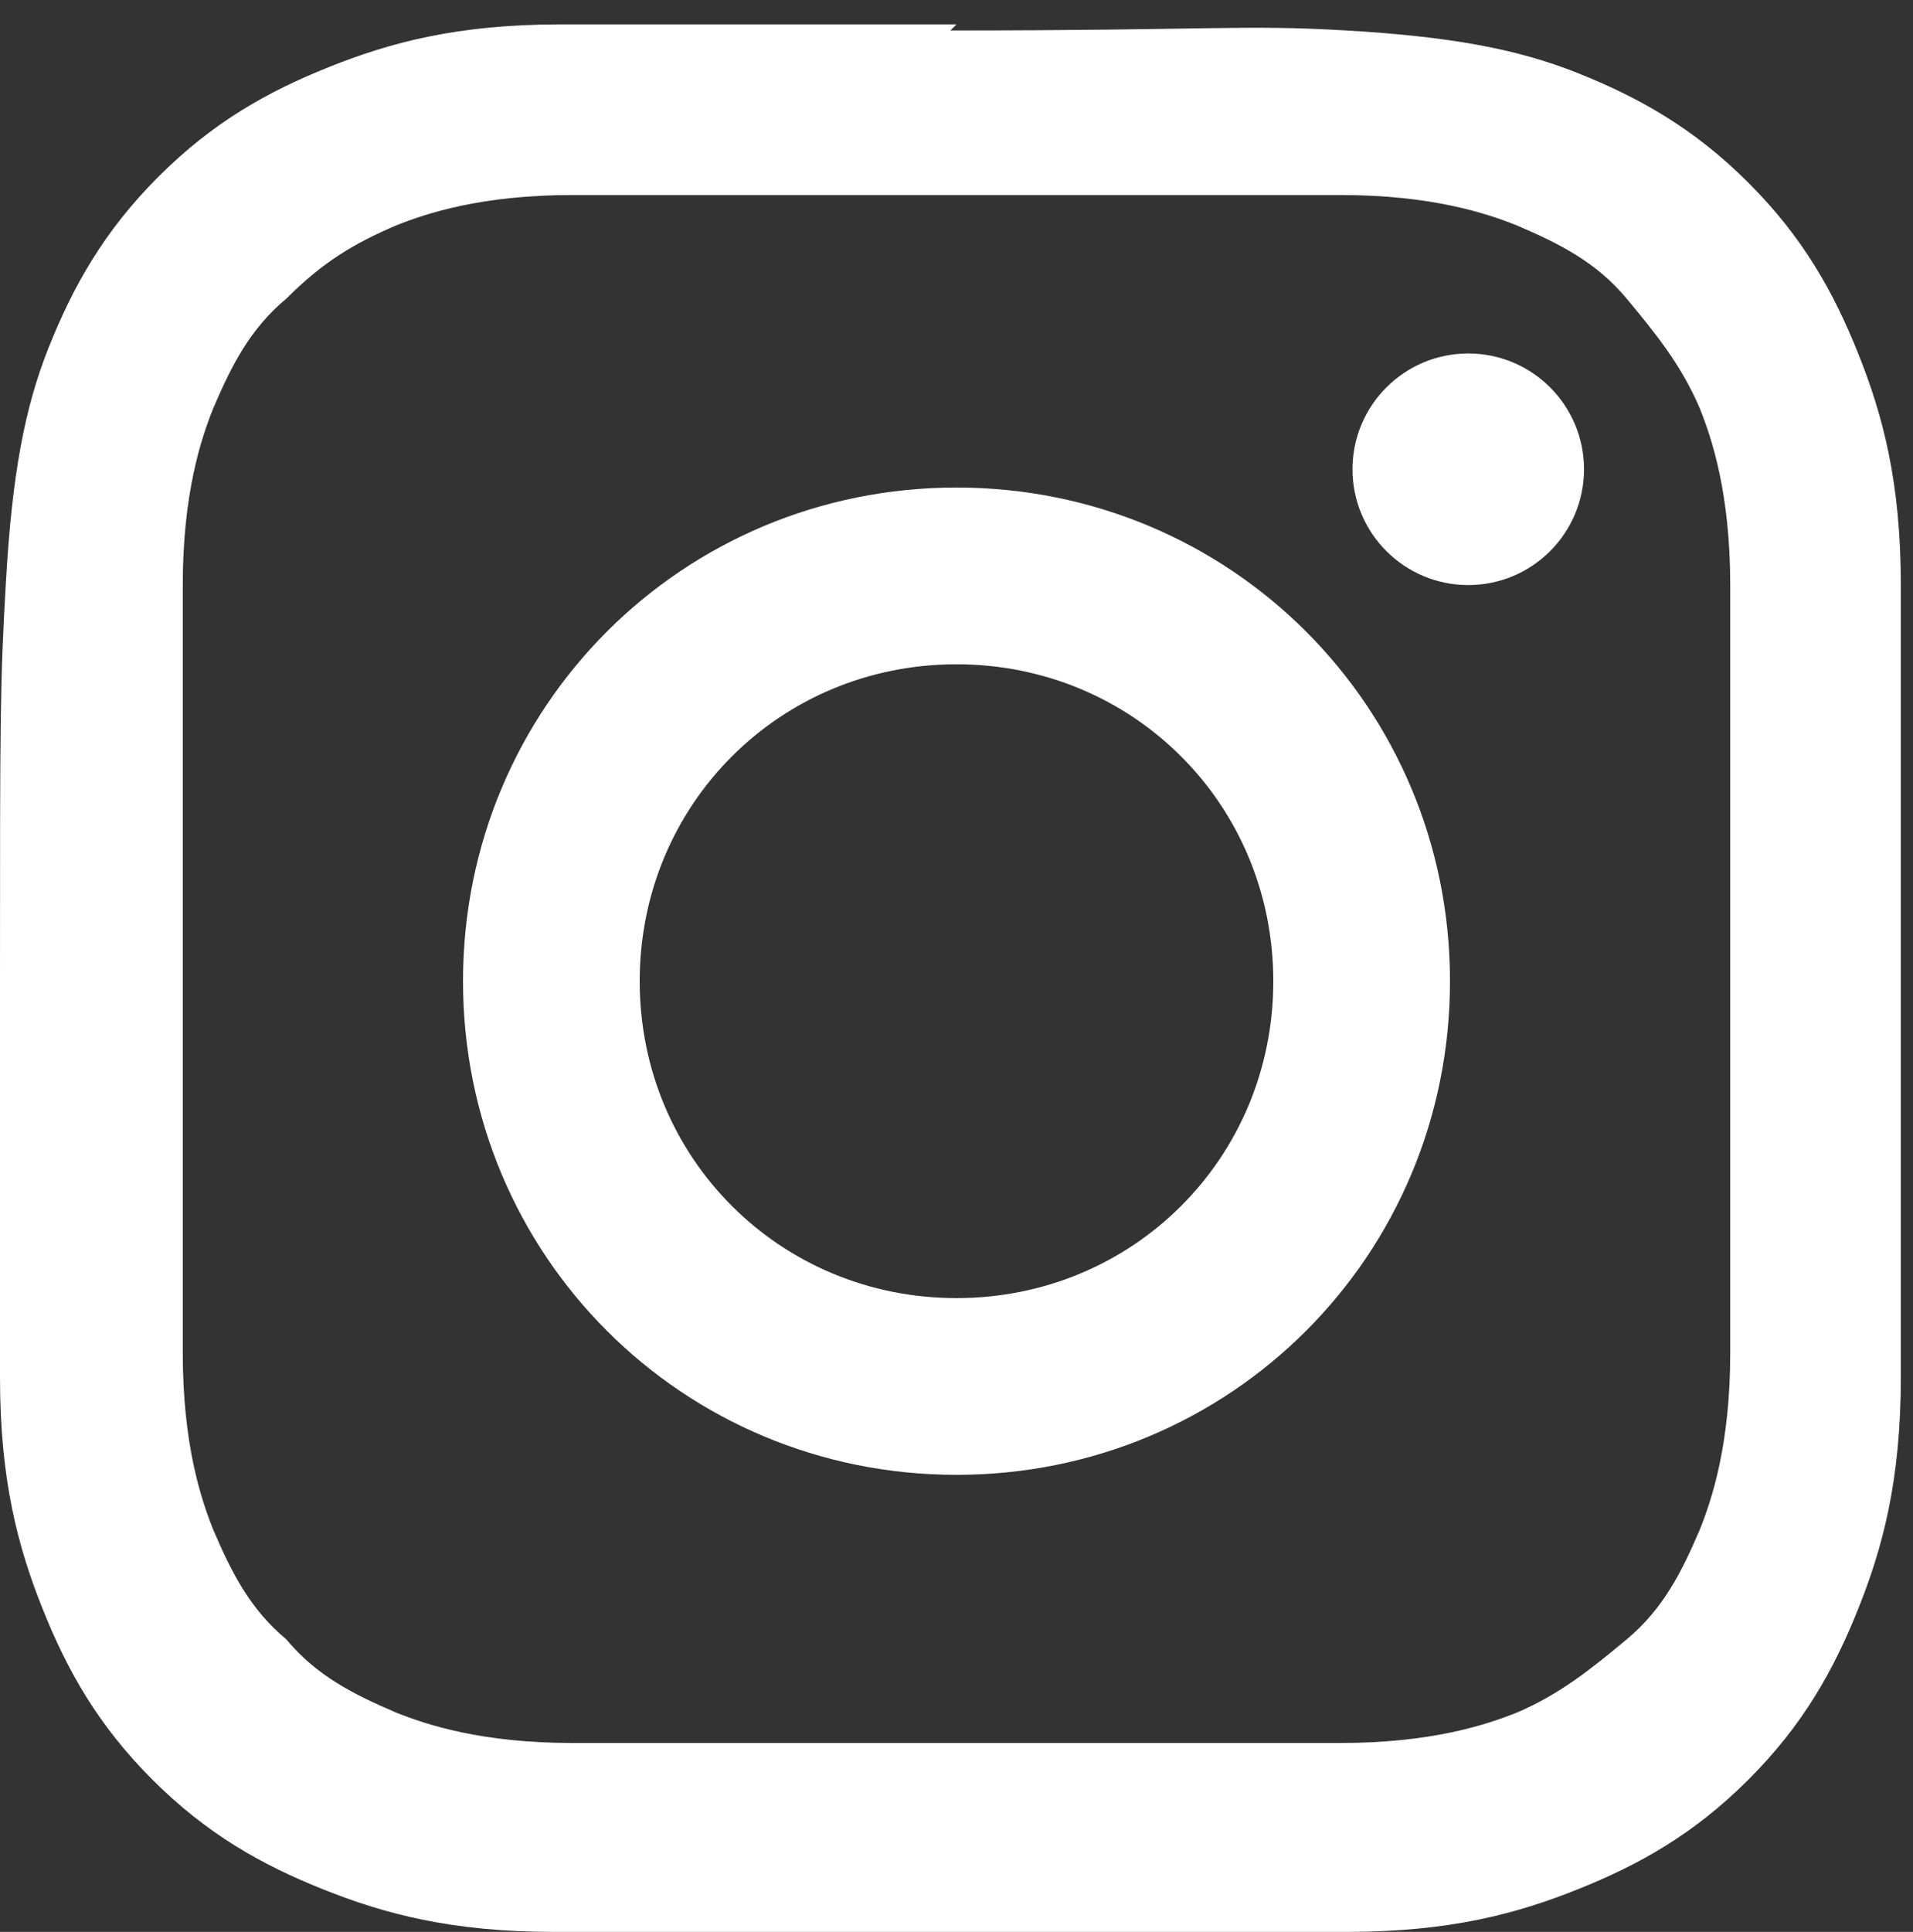
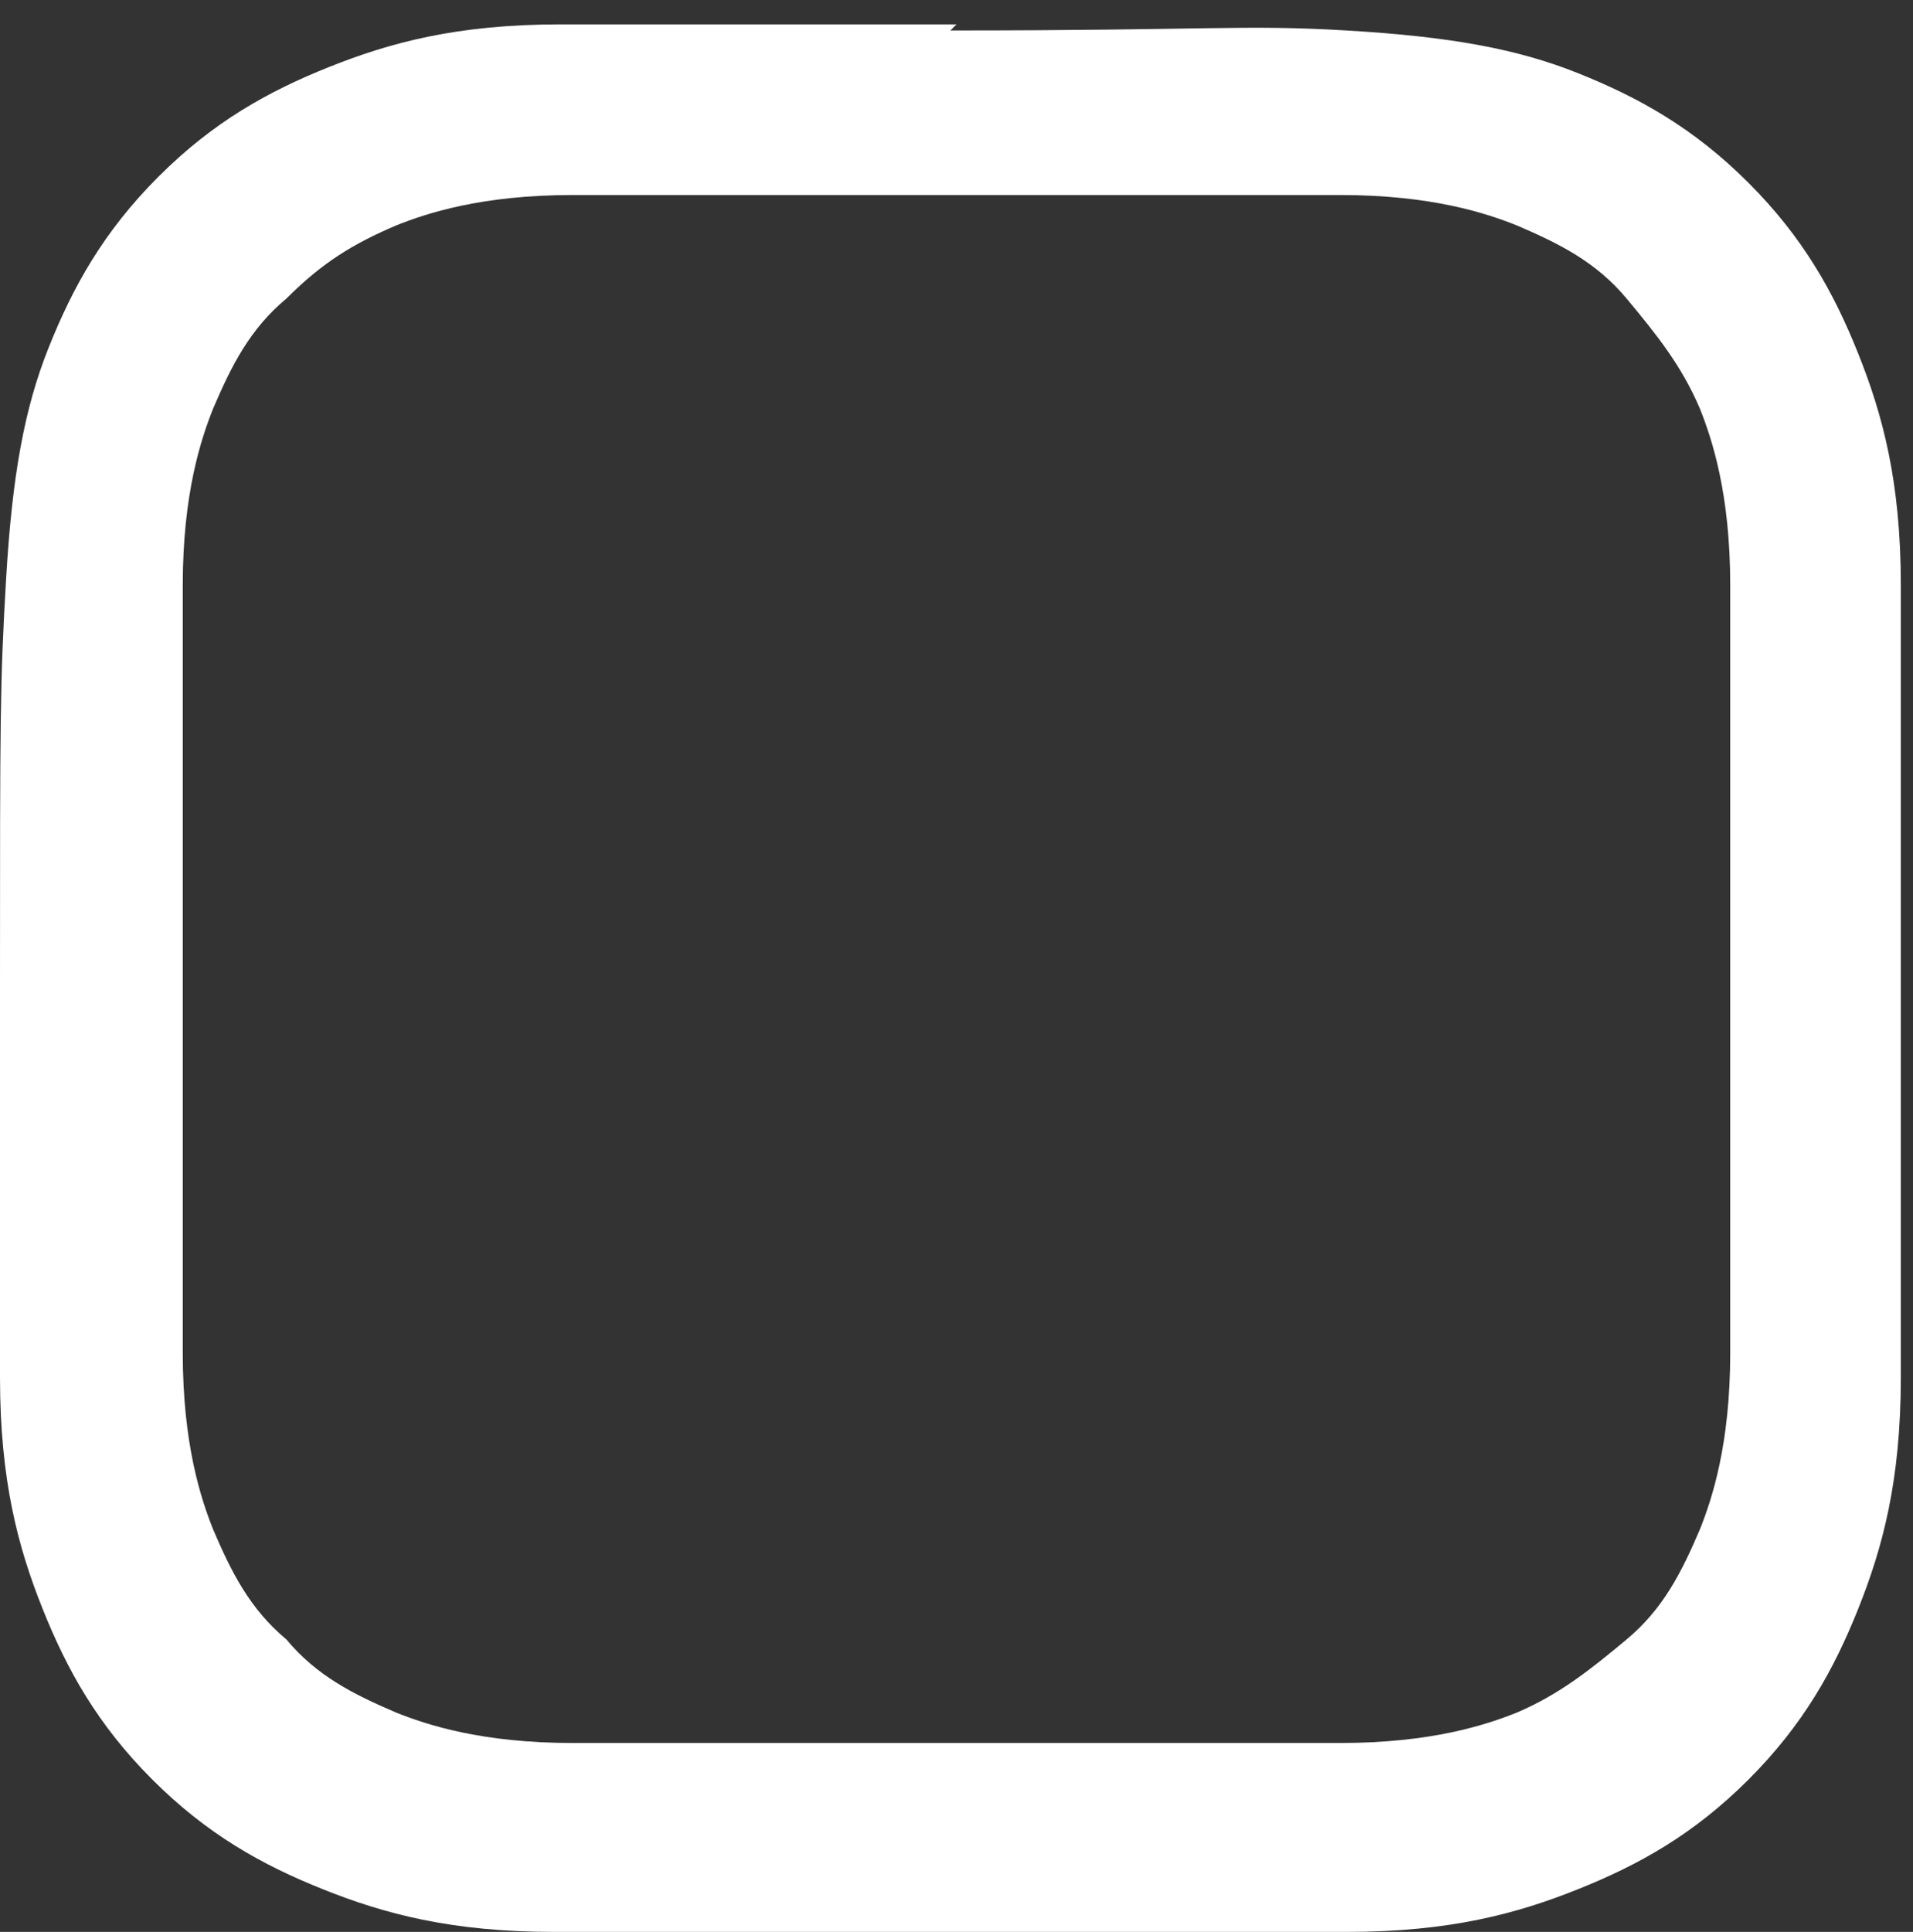
<svg xmlns="http://www.w3.org/2000/svg" id="_レイヤー_2" version="1.1" viewBox="0 0 31.4 31.7">
  <rect x="0" y="0" width="31.4" height="31.7" fill="#333333" stroke="none" />
  <defs>
    <style>
      .st0 {
        fill: #fff;
      }
    </style>
  </defs>
  <g id="_レイヤー_1-2">
    <path class="st0" d="M15.7,3.2c4.2,0,4.7,0,6.3,0,1.5,0,2.4.3,2.9.5.7.3,1.3.6,1.8,1.2.5.6.9,1.1,1.2,1.8.2.5.5,1.4.5,2.9,0,1.6,0,2.1,0,6.3s0,4.7,0,6.3c0,1.5-.3,2.4-.5,2.9-.3.7-.6,1.3-1.2,1.8s-1.1.9-1.8,1.2c-.5.2-1.4.5-2.9.5-1.6,0-2.1,0-6.3,0s-4.7,0-6.3,0c-1.5,0-2.4-.3-2.9-.5-.7-.3-1.3-.6-1.8-1.2-.6-.5-.9-1.1-1.2-1.8-.2-.5-.5-1.4-.5-2.9,0-1.6,0-2.1,0-6.3s0-4.7,0-6.3c0-1.5.3-2.4.5-2.9.3-.7.6-1.3,1.2-1.8.6-.6,1.1-.9,1.8-1.2.5-.2,1.4-.5,2.9-.5,1.6,0,2.1,0,6.3,0M15.7.4c-4.3,0-4.8,0-6.5,0-1.7,0-2.8.3-3.8.7-1,.4-1.9.9-2.8,1.8s-1.4,1.8-1.8,2.8c-.4,1-.6,2.1-.7,3.8S0,11.8,0,16.1s0,4.8,0,6.5c0,1.7.3,2.8.7,3.8.4,1,.9,1.9,1.8,2.8s1.8,1.4,2.8,1.8c1,.4,2.1.7,3.8.7,1.7,0,2.2,0,6.5,0s4.8,0,6.5,0c1.7,0,2.8-.3,3.8-.7,1-.4,1.9-.9,2.8-1.8.9-.9,1.4-1.8,1.8-2.8.4-1,.7-2.1.7-3.8,0-1.7,0-2.2,0-6.5s0-4.8,0-6.5c0-1.7-.3-2.8-.7-3.8-.4-1-.9-1.9-1.8-2.8-.9-.9-1.8-1.4-2.8-1.8-1-.4-2.1-.6-3.8-.7s-2.2,0-6.5,0h0Z" />
-     <path class="st0" d="M15.7,8c-4.5,0-8.1,3.6-8.1,8.1s3.6,8.1,8.1,8.1,8.1-3.6,8.1-8.1-3.6-8.1-8.1-8.1ZM15.7,21.3c-2.9,0-5.2-2.3-5.2-5.2s2.3-5.2,5.2-5.2,5.2,2.3,5.2,5.2-2.3,5.2-5.2,5.2Z" />
-     <circle class="st0" cx="24.1" cy="7.7" r="1.9" />
  </g>
</svg>